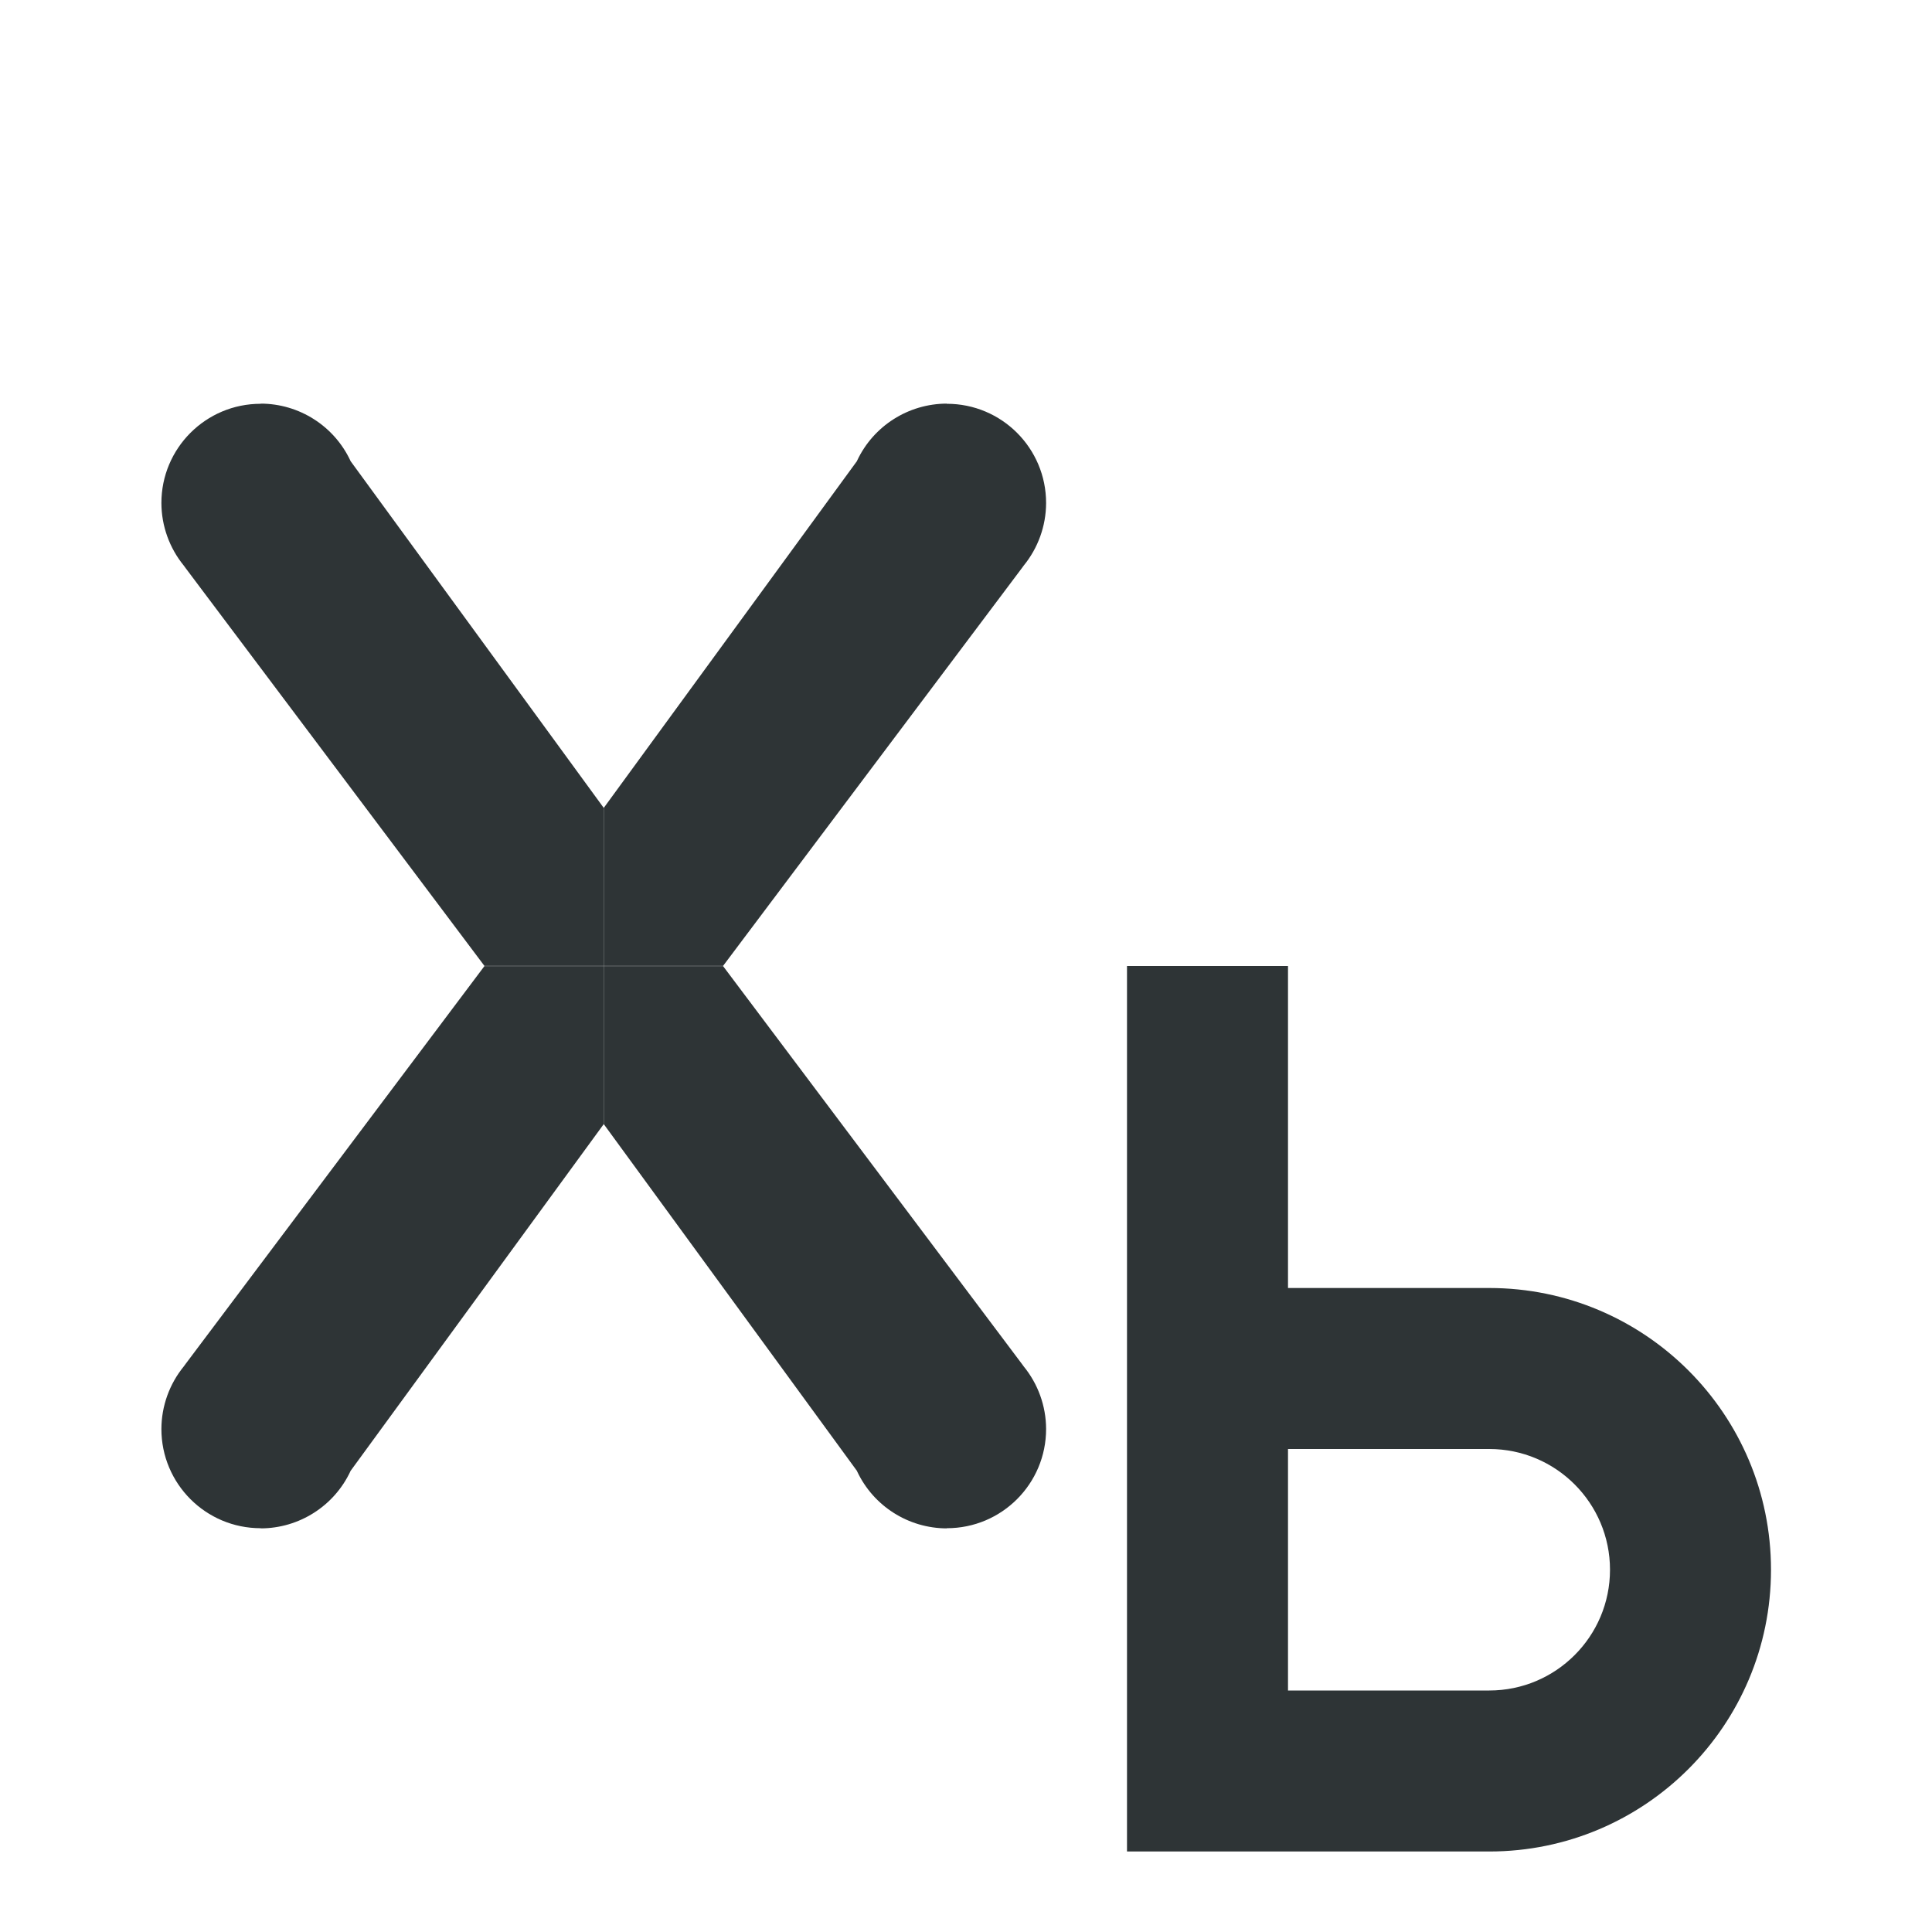
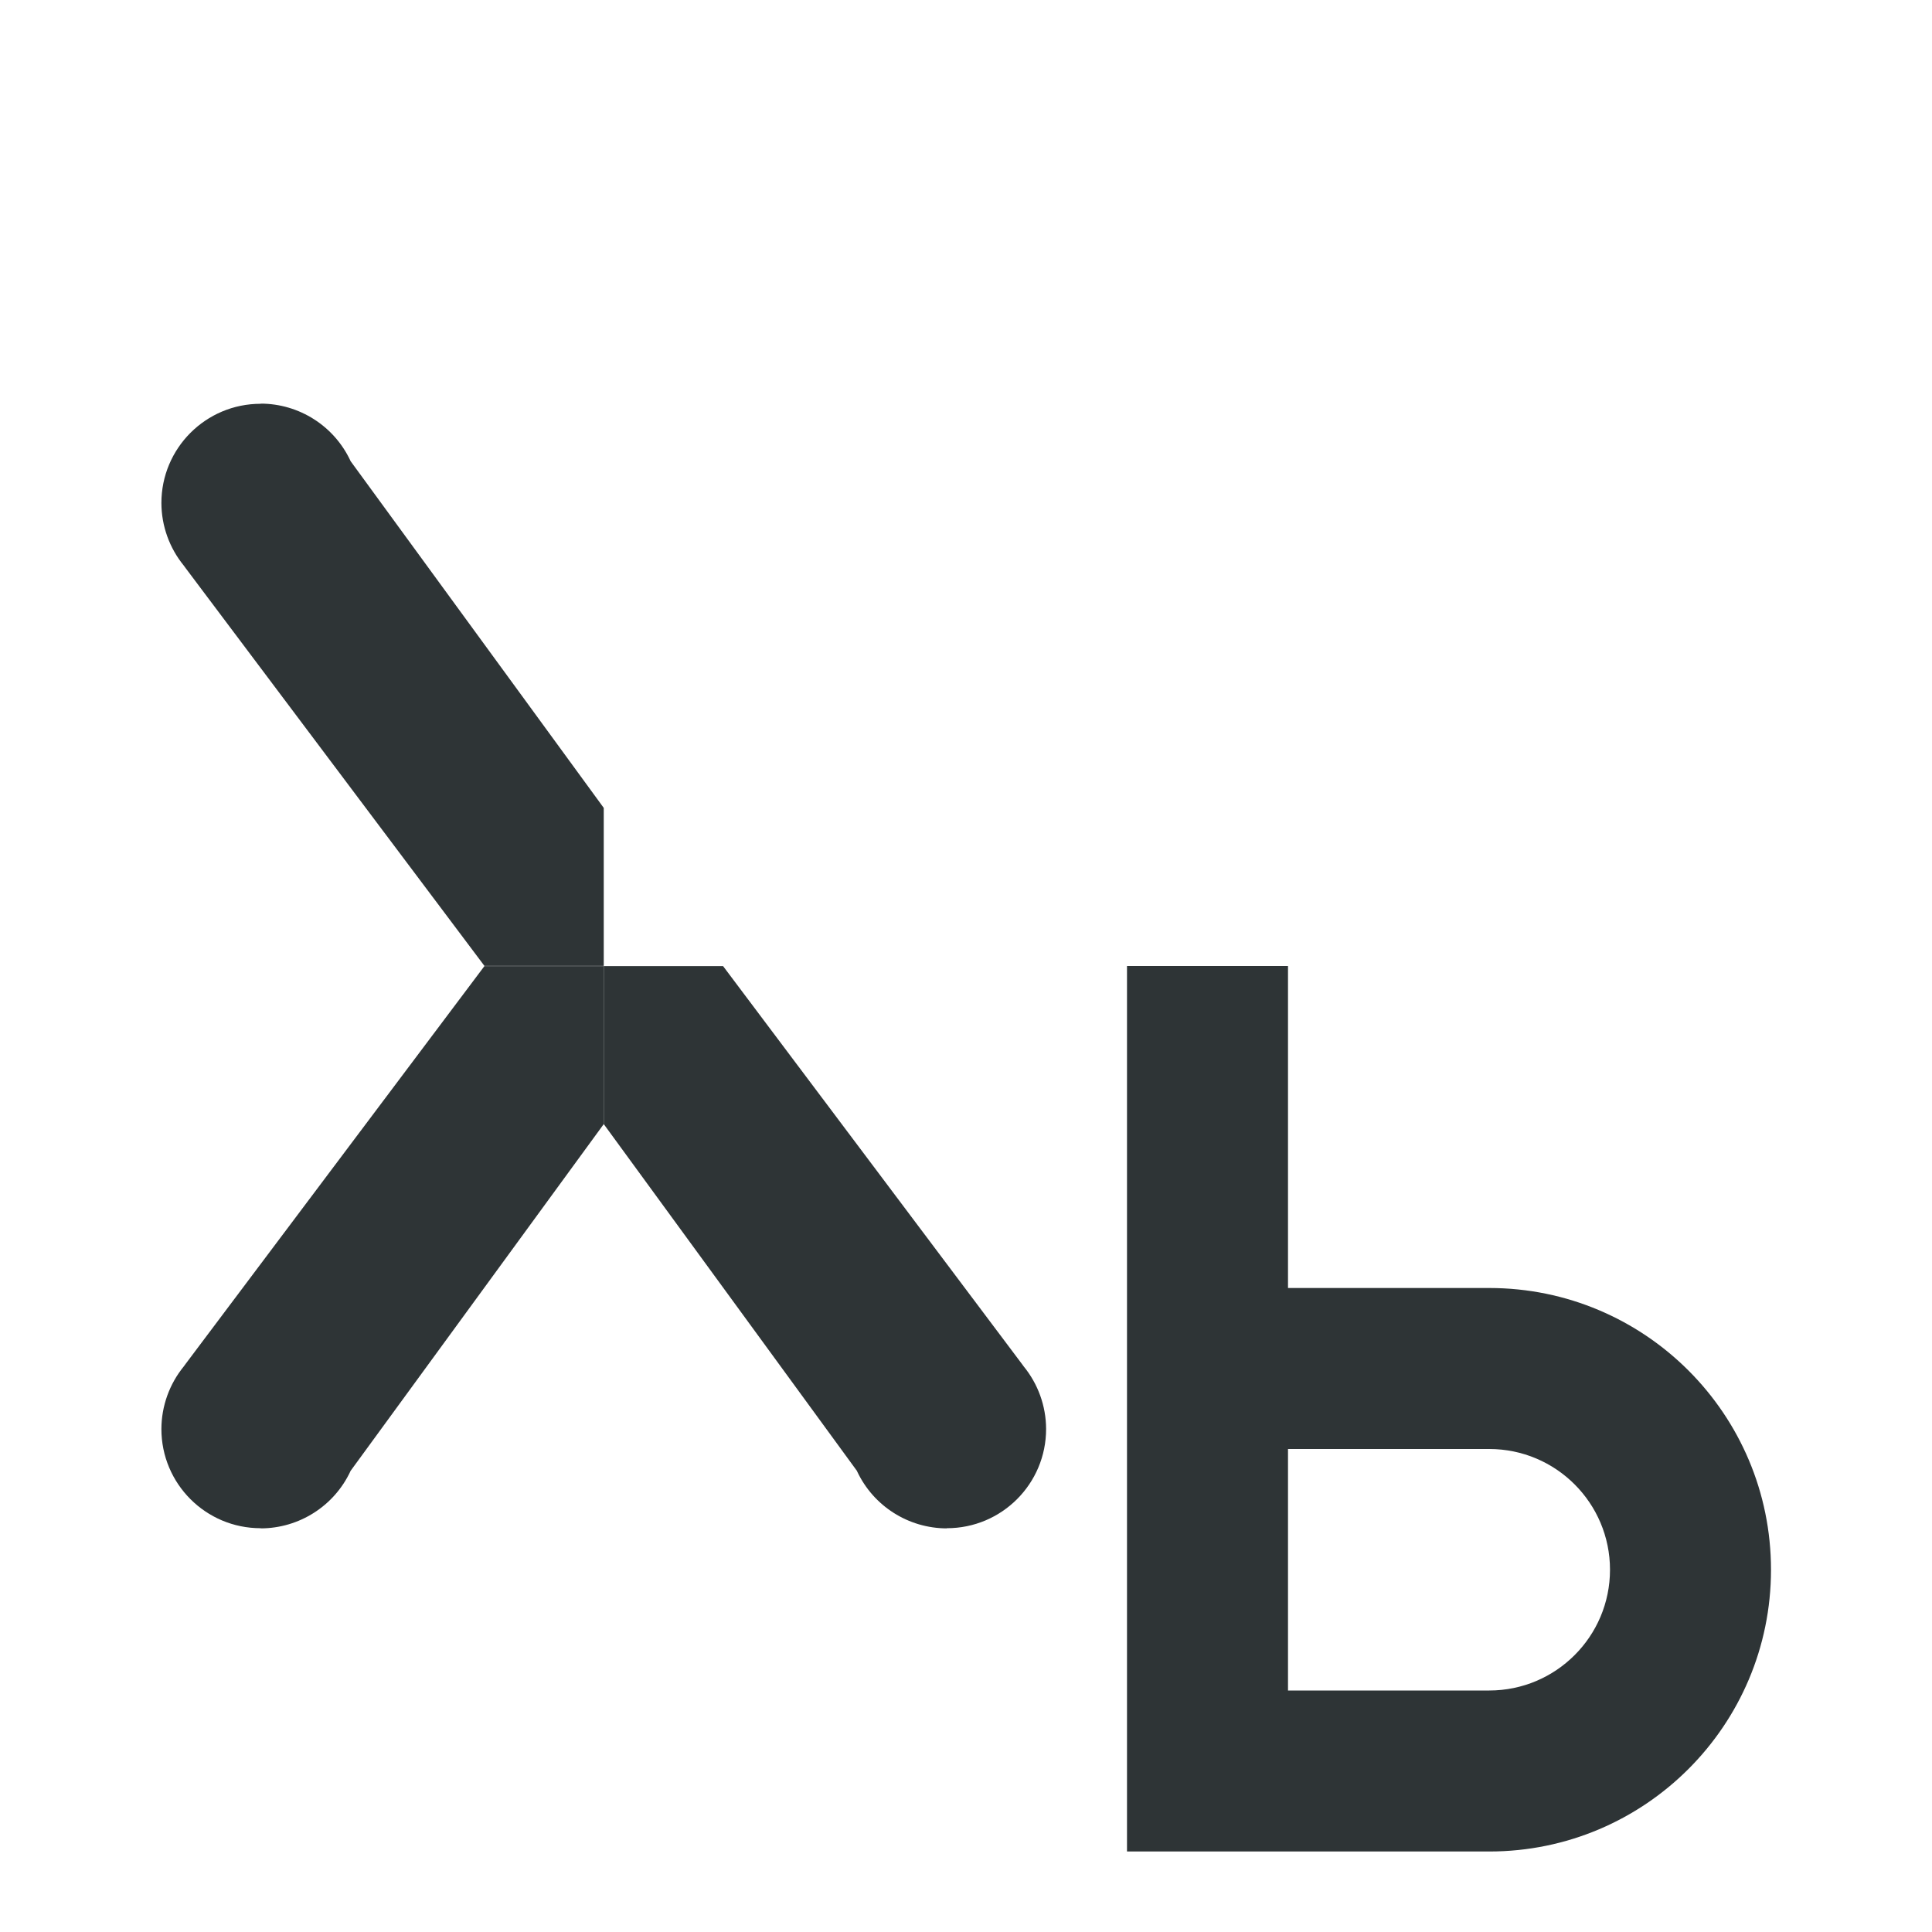
<svg xmlns="http://www.w3.org/2000/svg" viewBox="0 0 24 24">
  <g fill="#2e3436">
    <path d="m14 12v11h2 2.5c1.933 0 3.5-1.567 3.5-3.5s-1.567-3.5-3.5-3.5h-2.5v-4zm2 6h2.5c.828 0 1.5.672 1.5 1.5s-.672 1.5-1.5 1.5h-2.5z" />
    <g stroke-width=".83">
      <g transform="translate(0 .019)">
        <path d="m3.239 4.997c-.682-.001-1.235.552-1.234 1.234.001.284.1.558.279.777.007.01.014.02.021.029l3.713 4.943h1.482v-1.963l-3.146-4.309-.002-.006c-.203-.431-.637-.706-1.113-.707z" />
-         <path d="m11.761 4.997c.682-.001 1.235.552 1.234 1.234-.001.284-.1.558-.279.777-.007.01-.014.02-.021.029l-3.713 4.943h-1.482v-1.963l3.146-4.309.002-.006c.203-.431.637-.706 1.113-.707z" />
      </g>
      <g transform="matrix(1 0 0 -1 0 23.981)">
        <path d="m3.239 4.997c-.682-.001-1.235.552-1.234 1.234.001.284.1.558.279.777.007.01.014.02.021.029l3.713 4.943h1.482v-1.963l-3.146-4.309-.002-.006c-.203-.431-.637-.706-1.113-.707z" />
        <path d="m11.761 4.997c.682-.001 1.235.552 1.234 1.234-.001.284-.1.558-.279.777-.007.01-.014.02-.021.029l-3.713 4.943h-1.482v-1.963l3.146-4.309.002-.006c.203-.431.637-.706 1.113-.707z" />
      </g>
    </g>
  </g>
</svg>